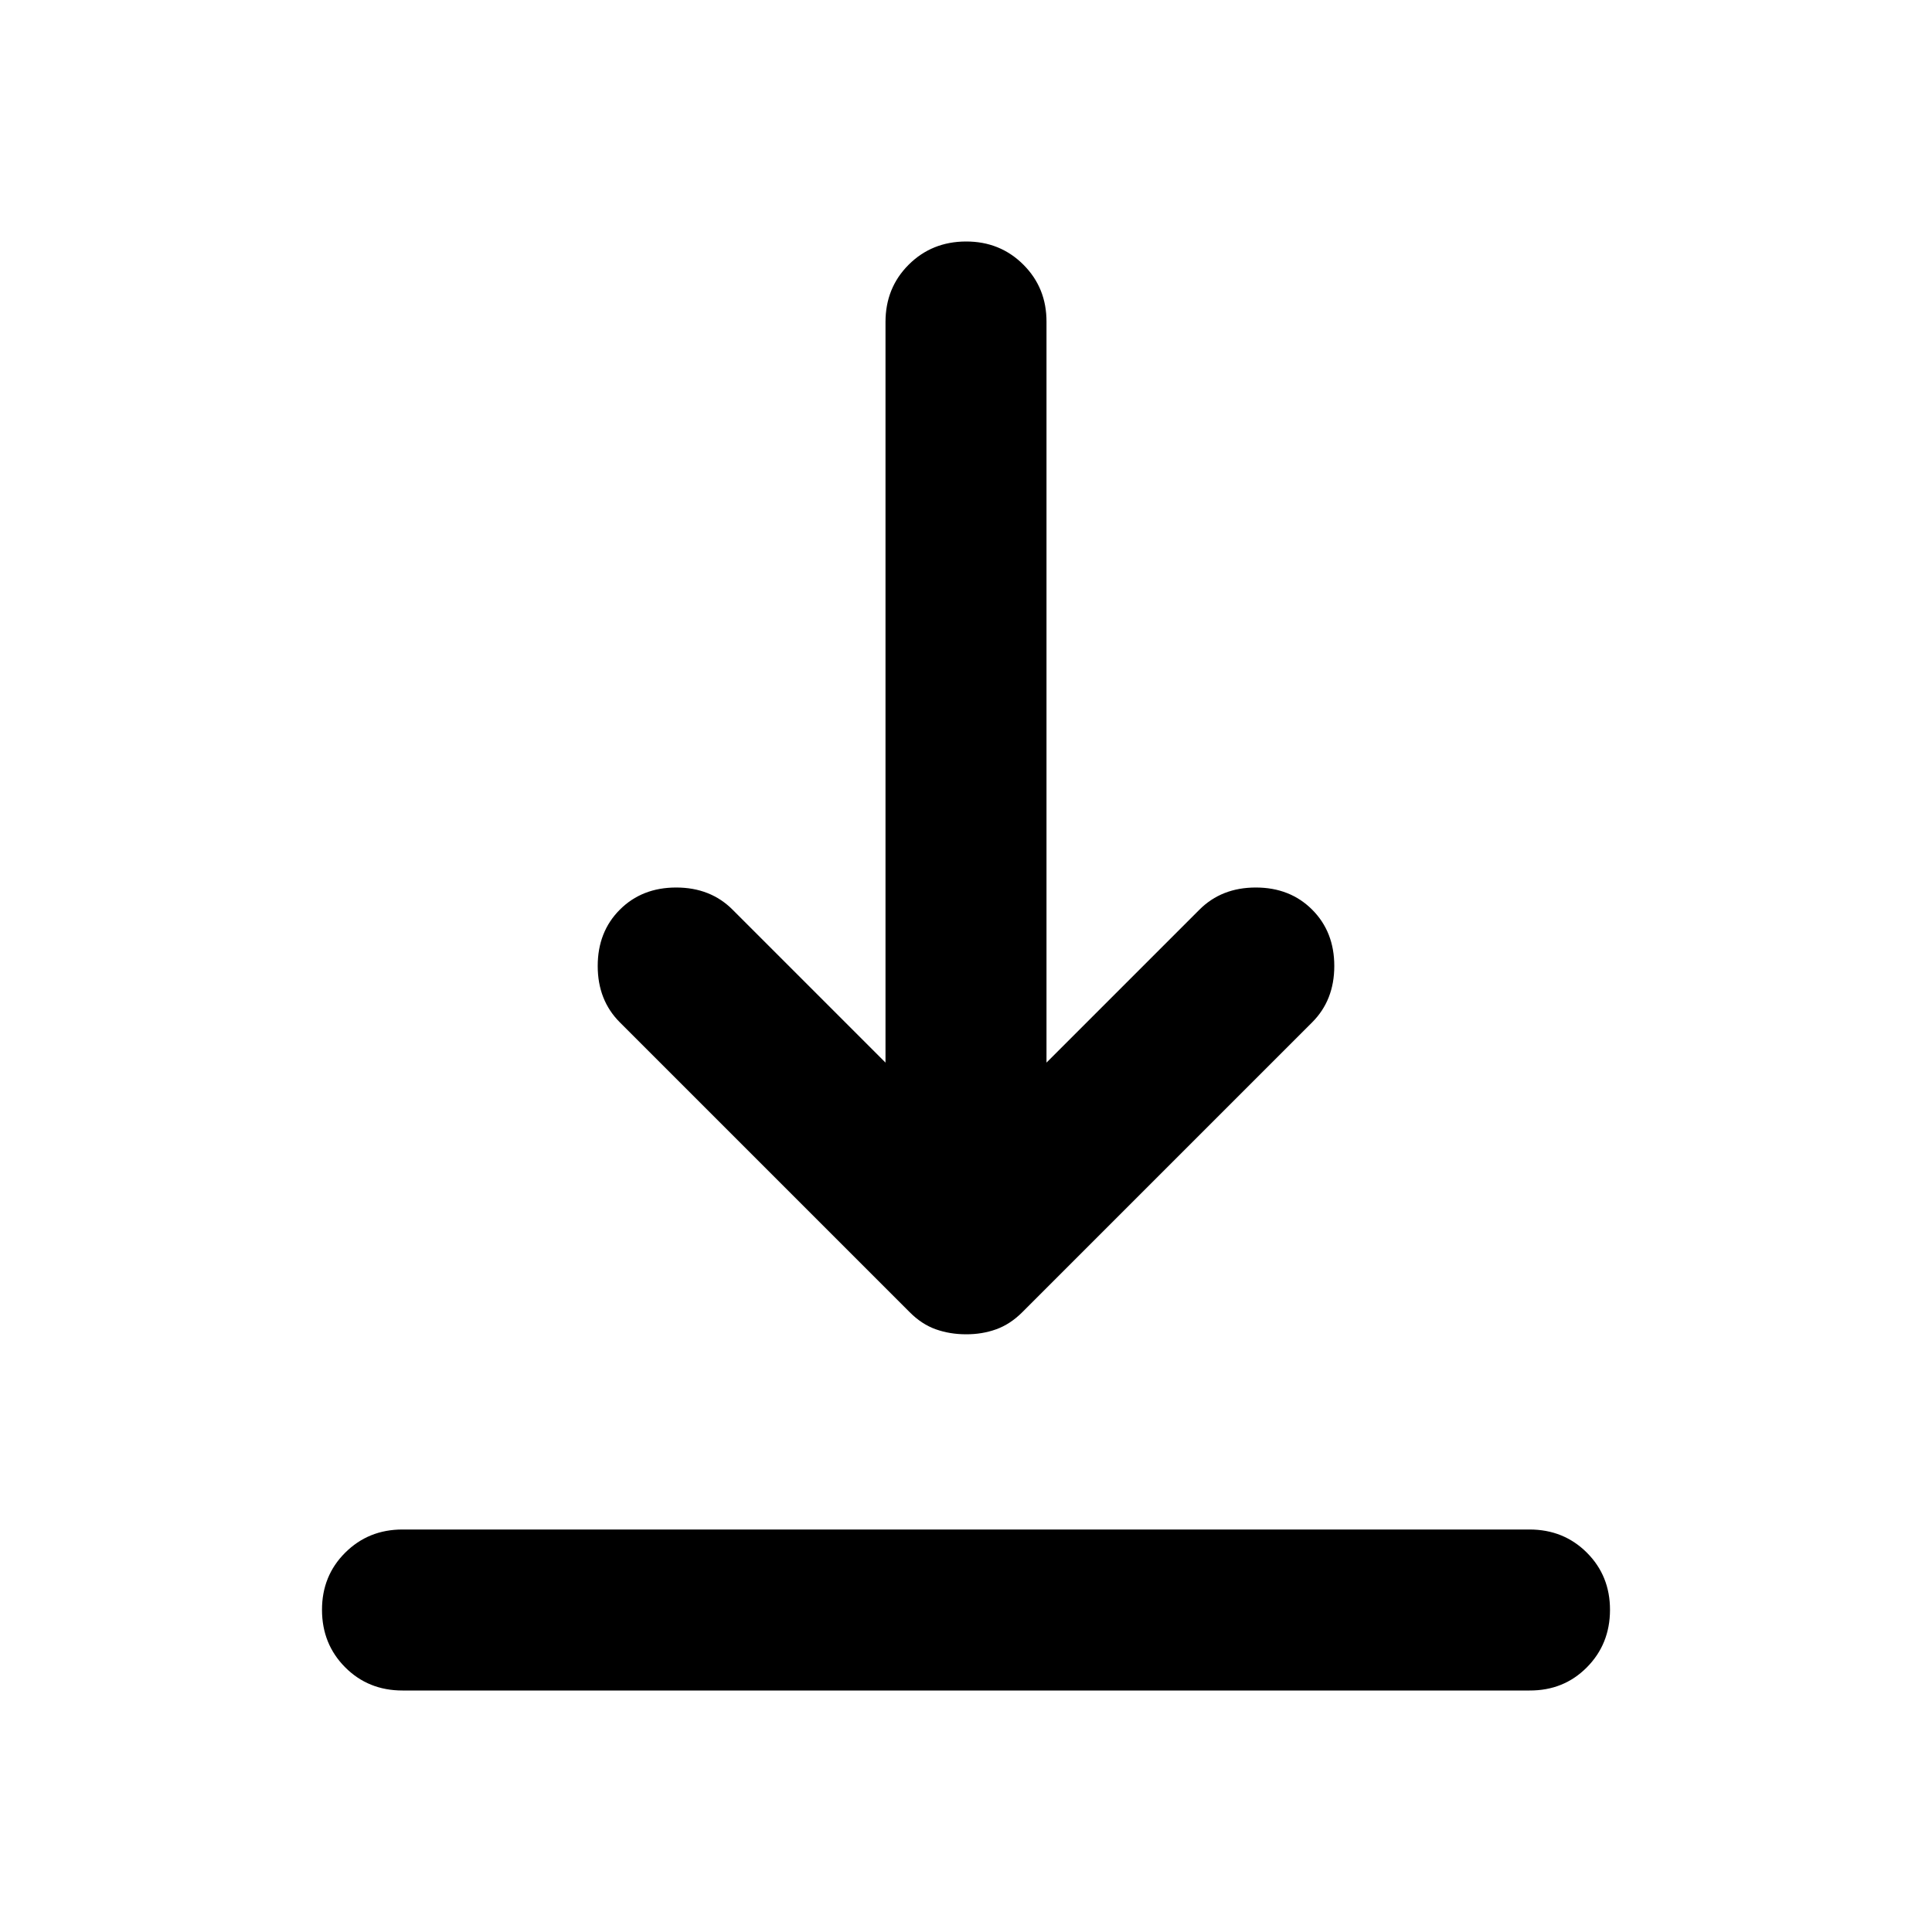
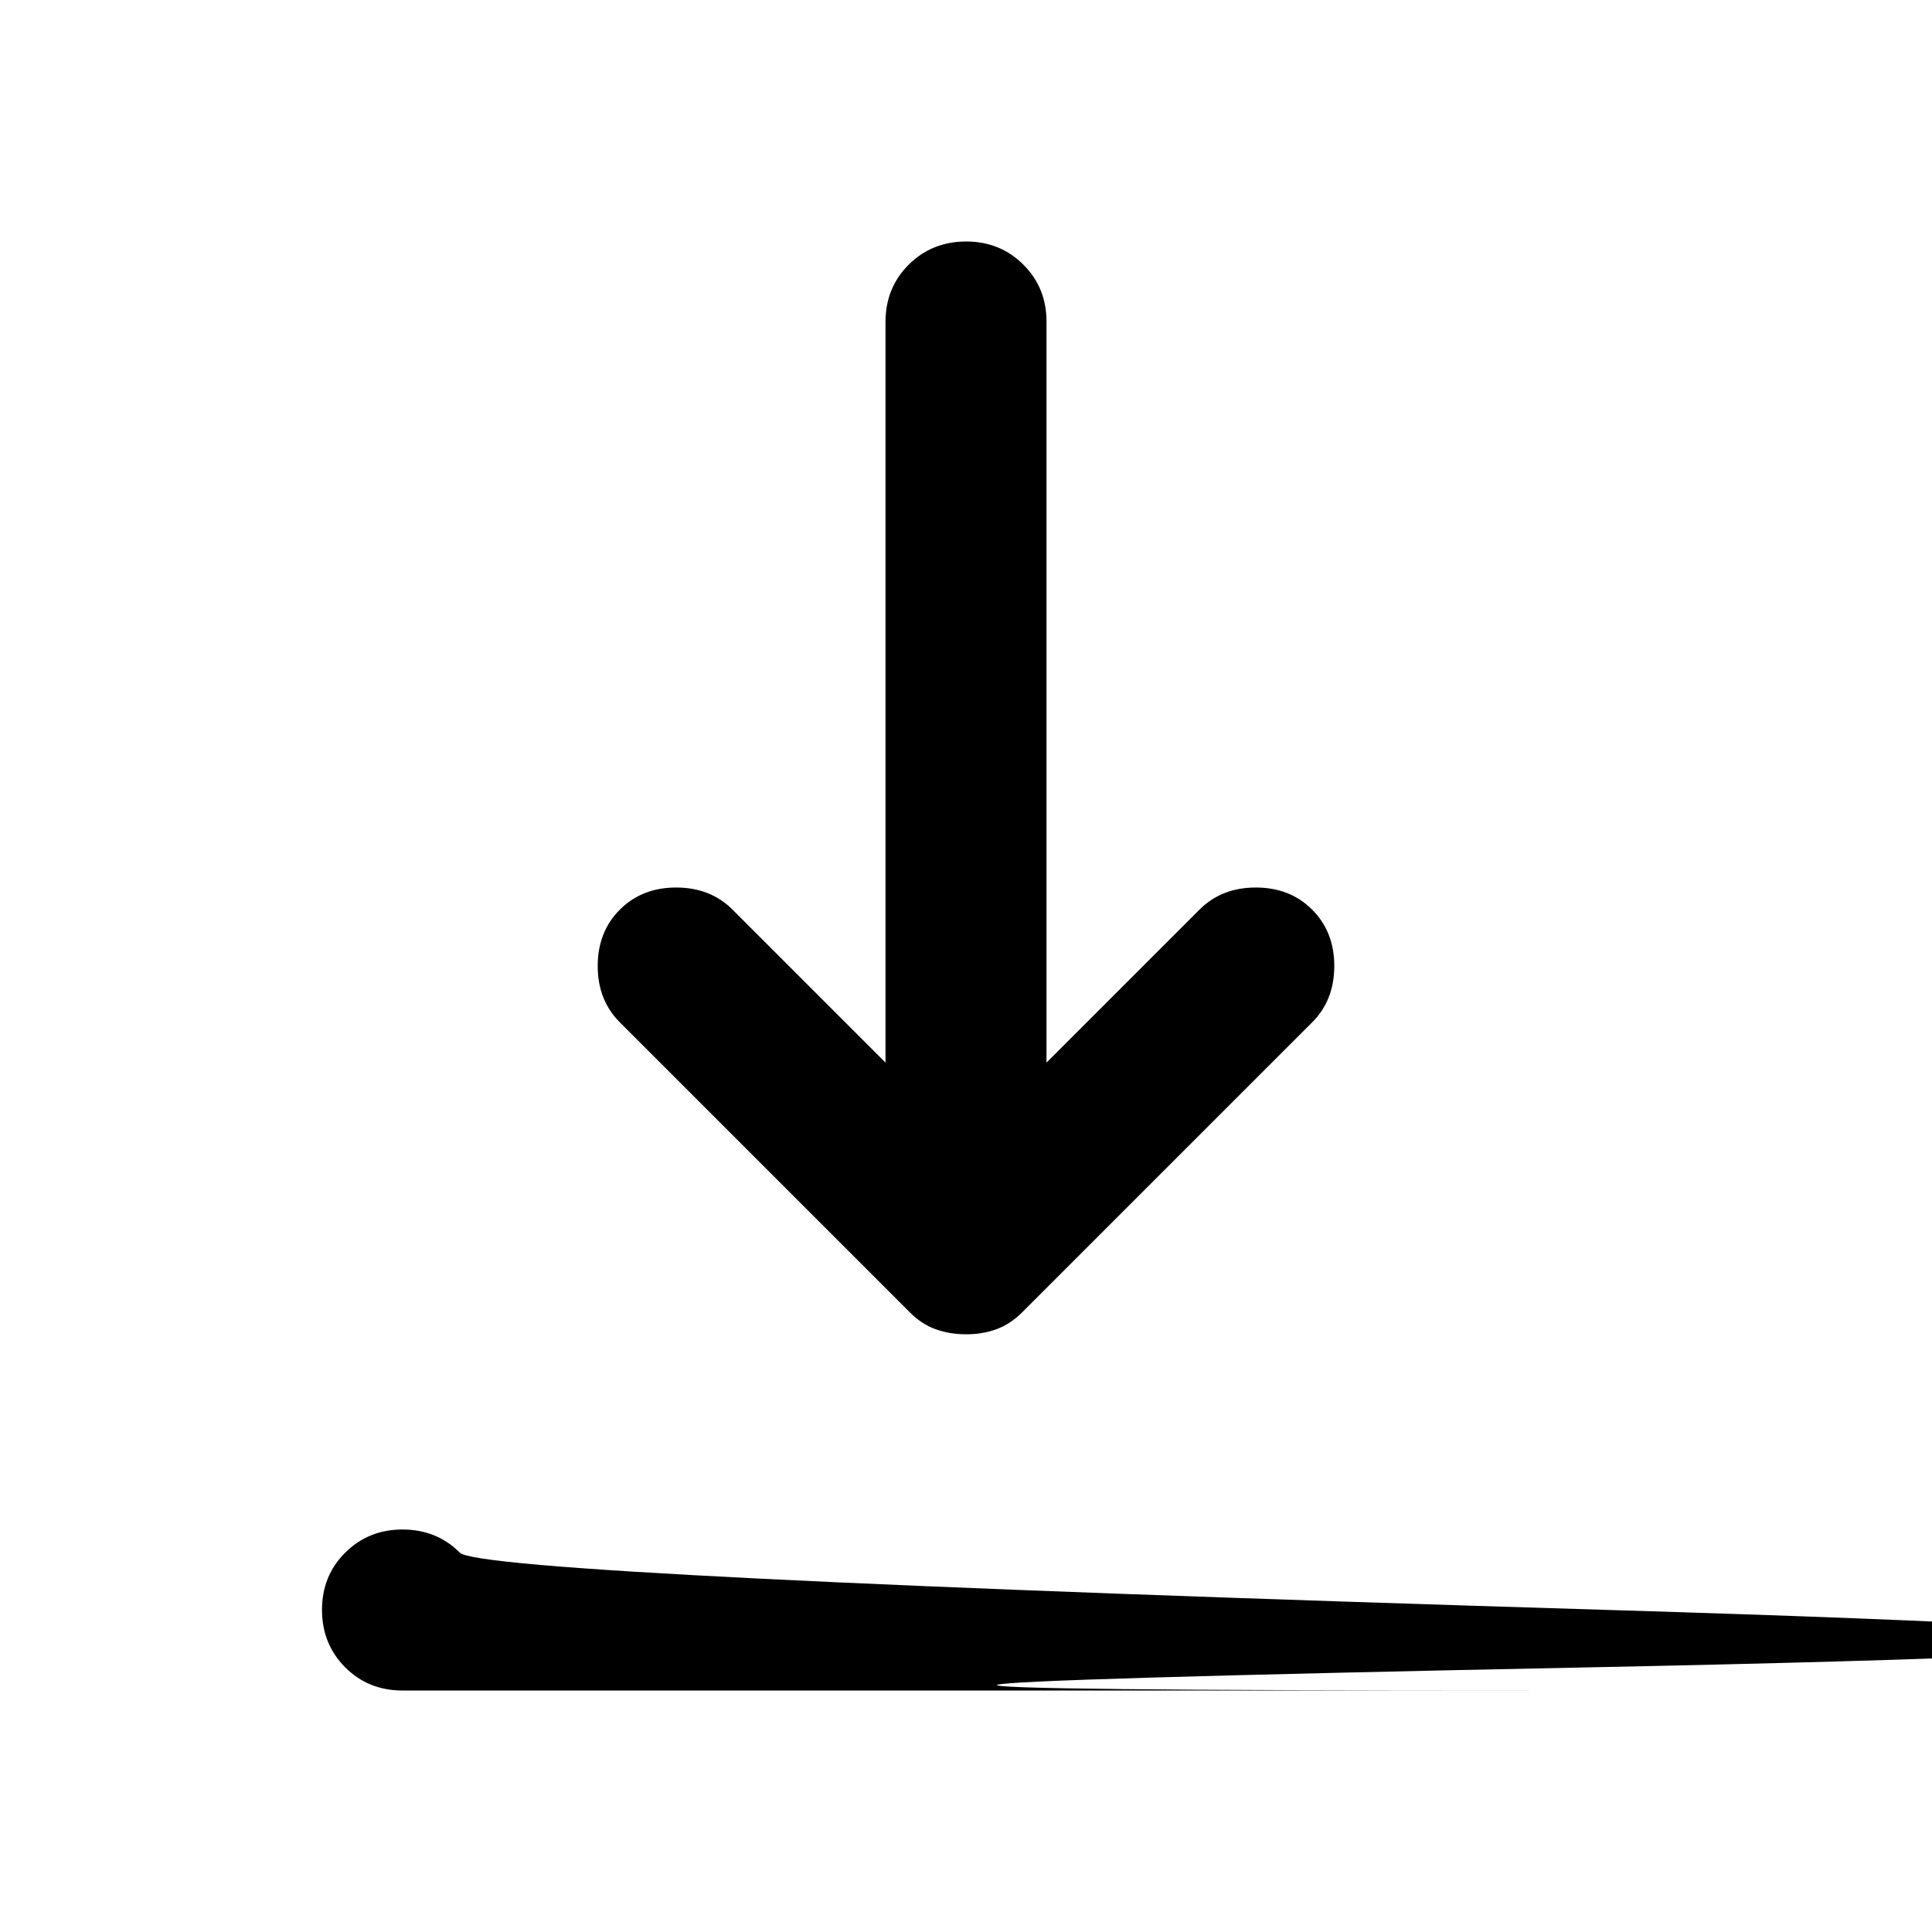
<svg xmlns="http://www.w3.org/2000/svg" width="800" height="800" viewBox="0 0 24 24">
-   <path fill="currentColor" d="M5 21q-.425 0-.712-.288T4 20t.288-.712T5 19h14q.425 0 .713.288T20 20t-.288.713T19 21zm7-4.425q-.2 0-.375-.062T11.3 16.3l-3.6-3.6q-.275-.275-.275-.7t.275-.7t.7-.275t.7.275l1.9 1.9V4q0-.425.288-.712T12 3t.713.288T13 4v9.2l1.9-1.9q.275-.275.7-.275t.7.275t.275.7t-.275.7l-3.6 3.6q-.15.15-.325.213t-.375.062" />
+   <path fill="currentColor" d="M5 21q-.425 0-.712-.288T4 20t.288-.712T5 19q.425 0 .713.288T20 20t-.288.713T19 21zm7-4.425q-.2 0-.375-.062T11.3 16.3l-3.6-3.6q-.275-.275-.275-.7t.275-.7t.7-.275t.7.275l1.9 1.9V4q0-.425.288-.712T12 3t.713.288T13 4v9.2l1.9-1.9q.275-.275.7-.275t.7.275t.275.7t-.275.7l-3.6 3.6q-.15.15-.325.213t-.375.062" />
</svg>